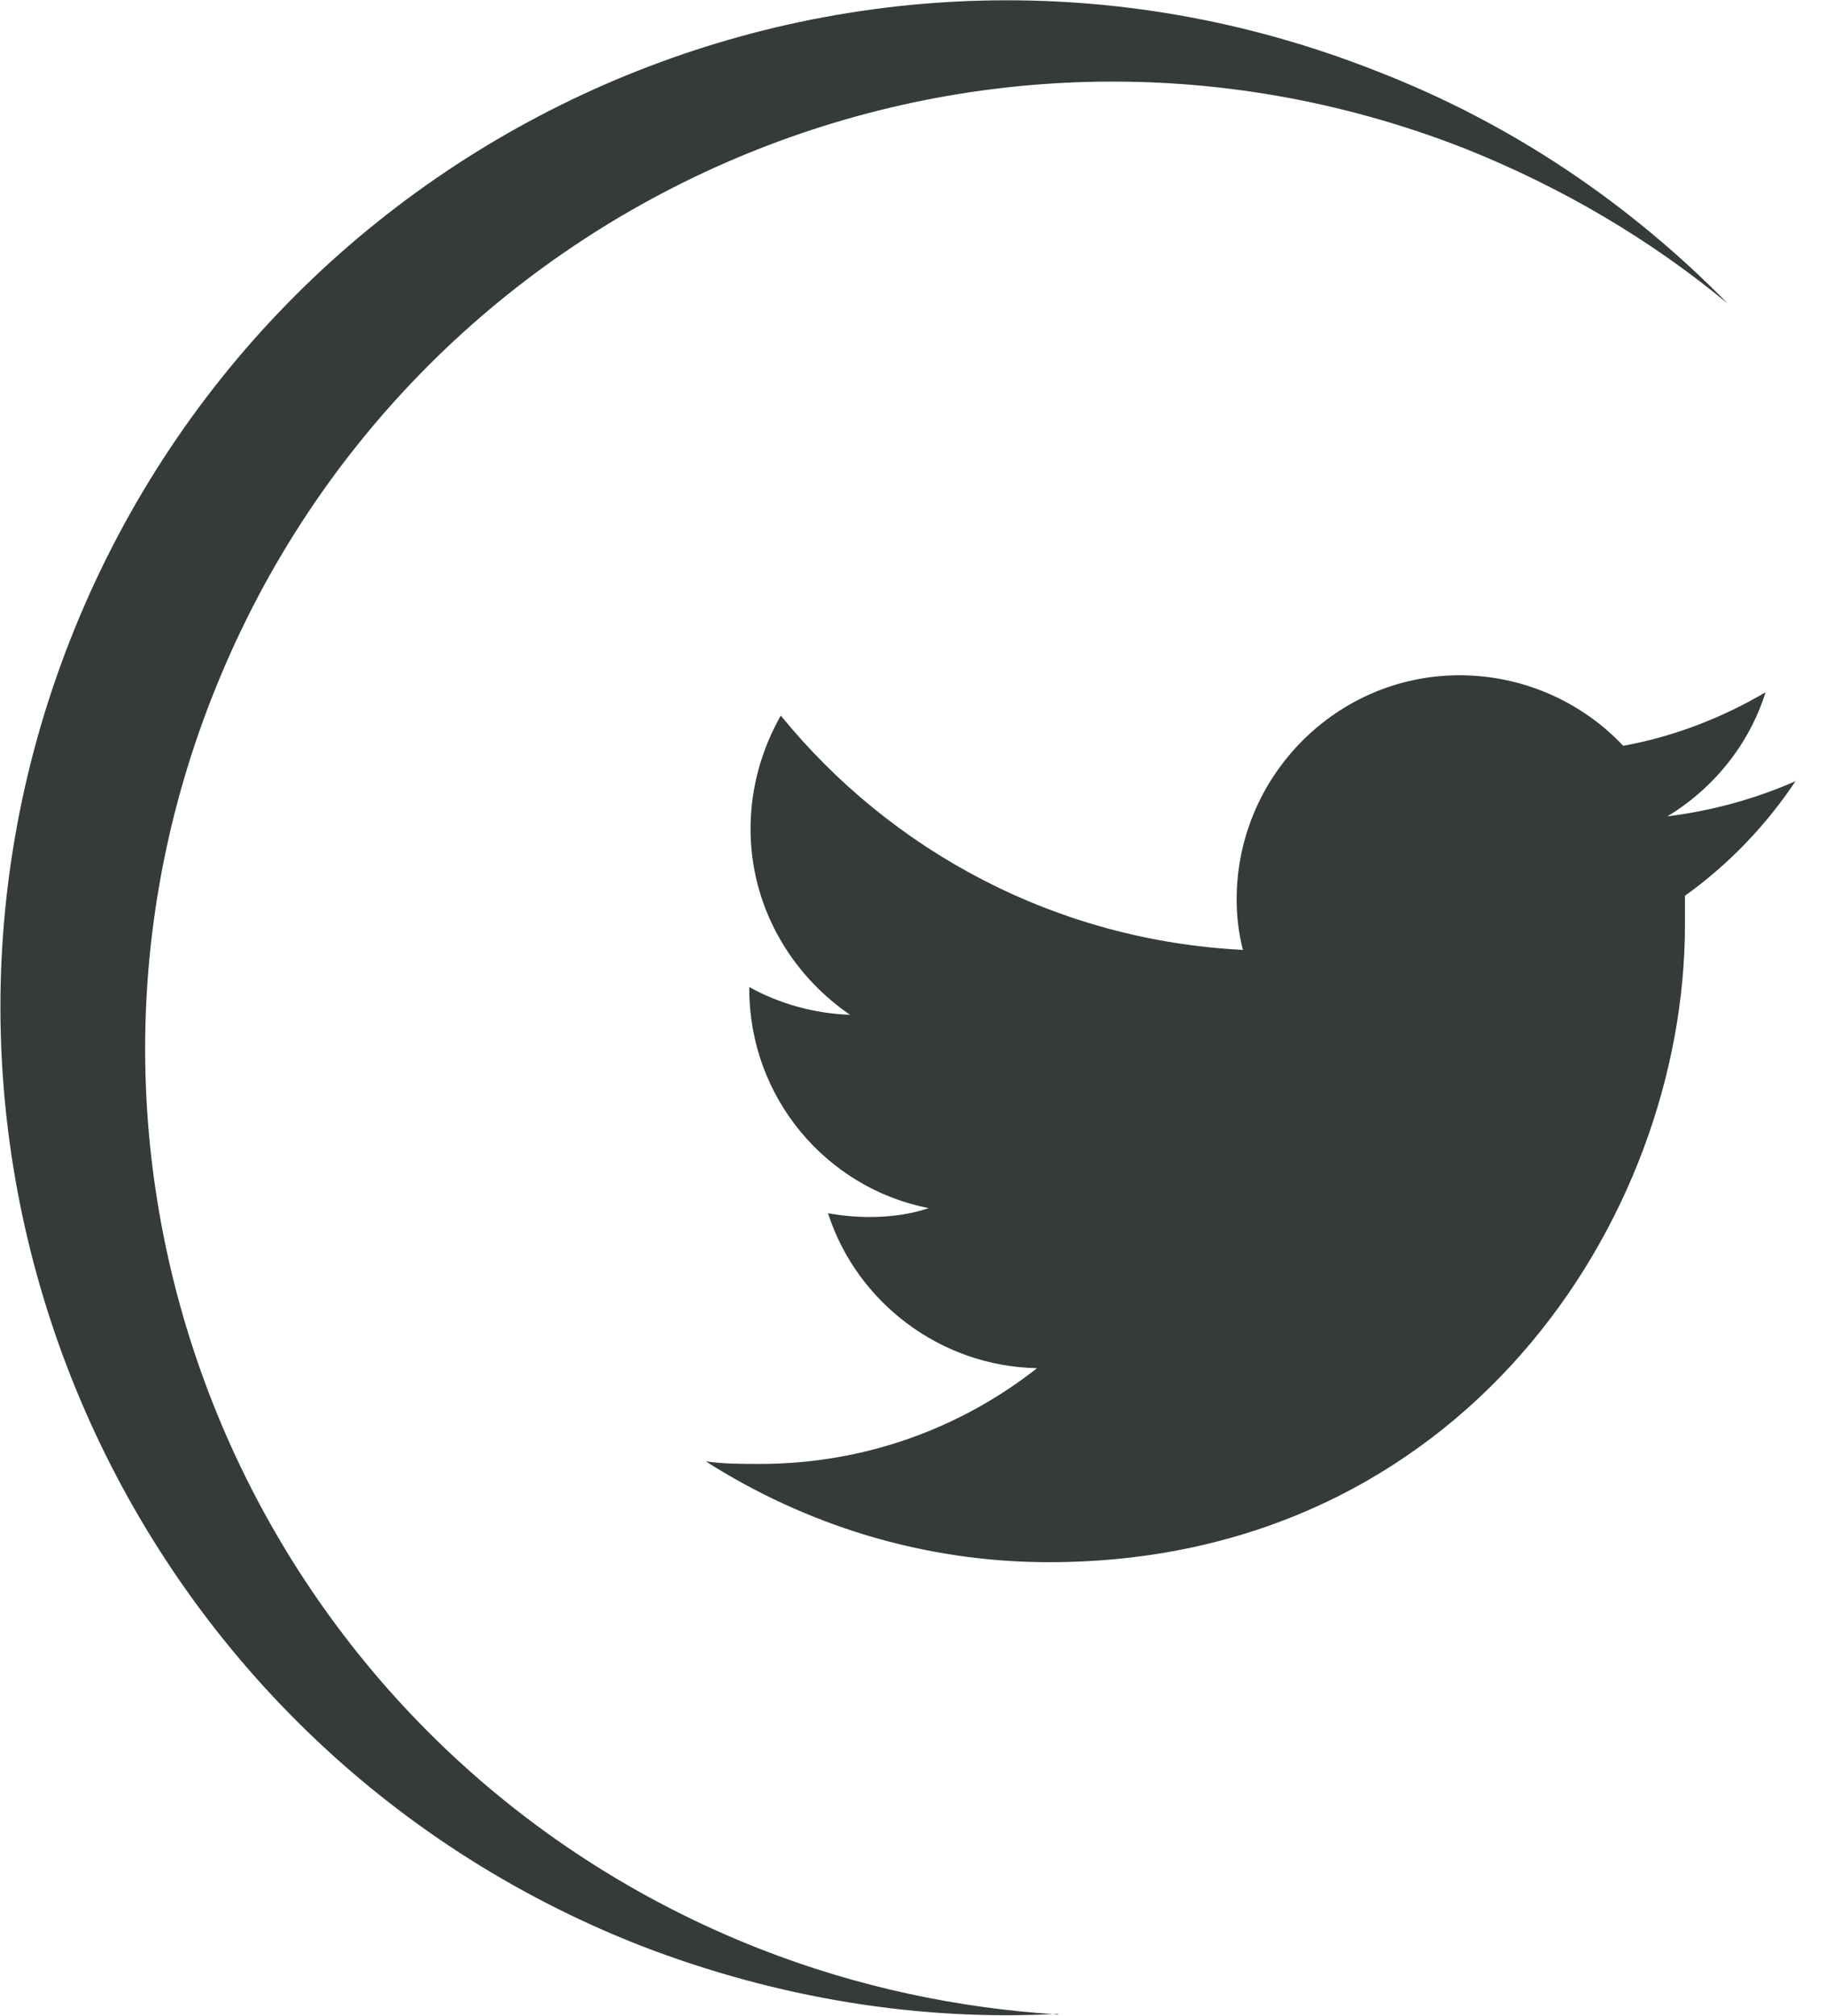
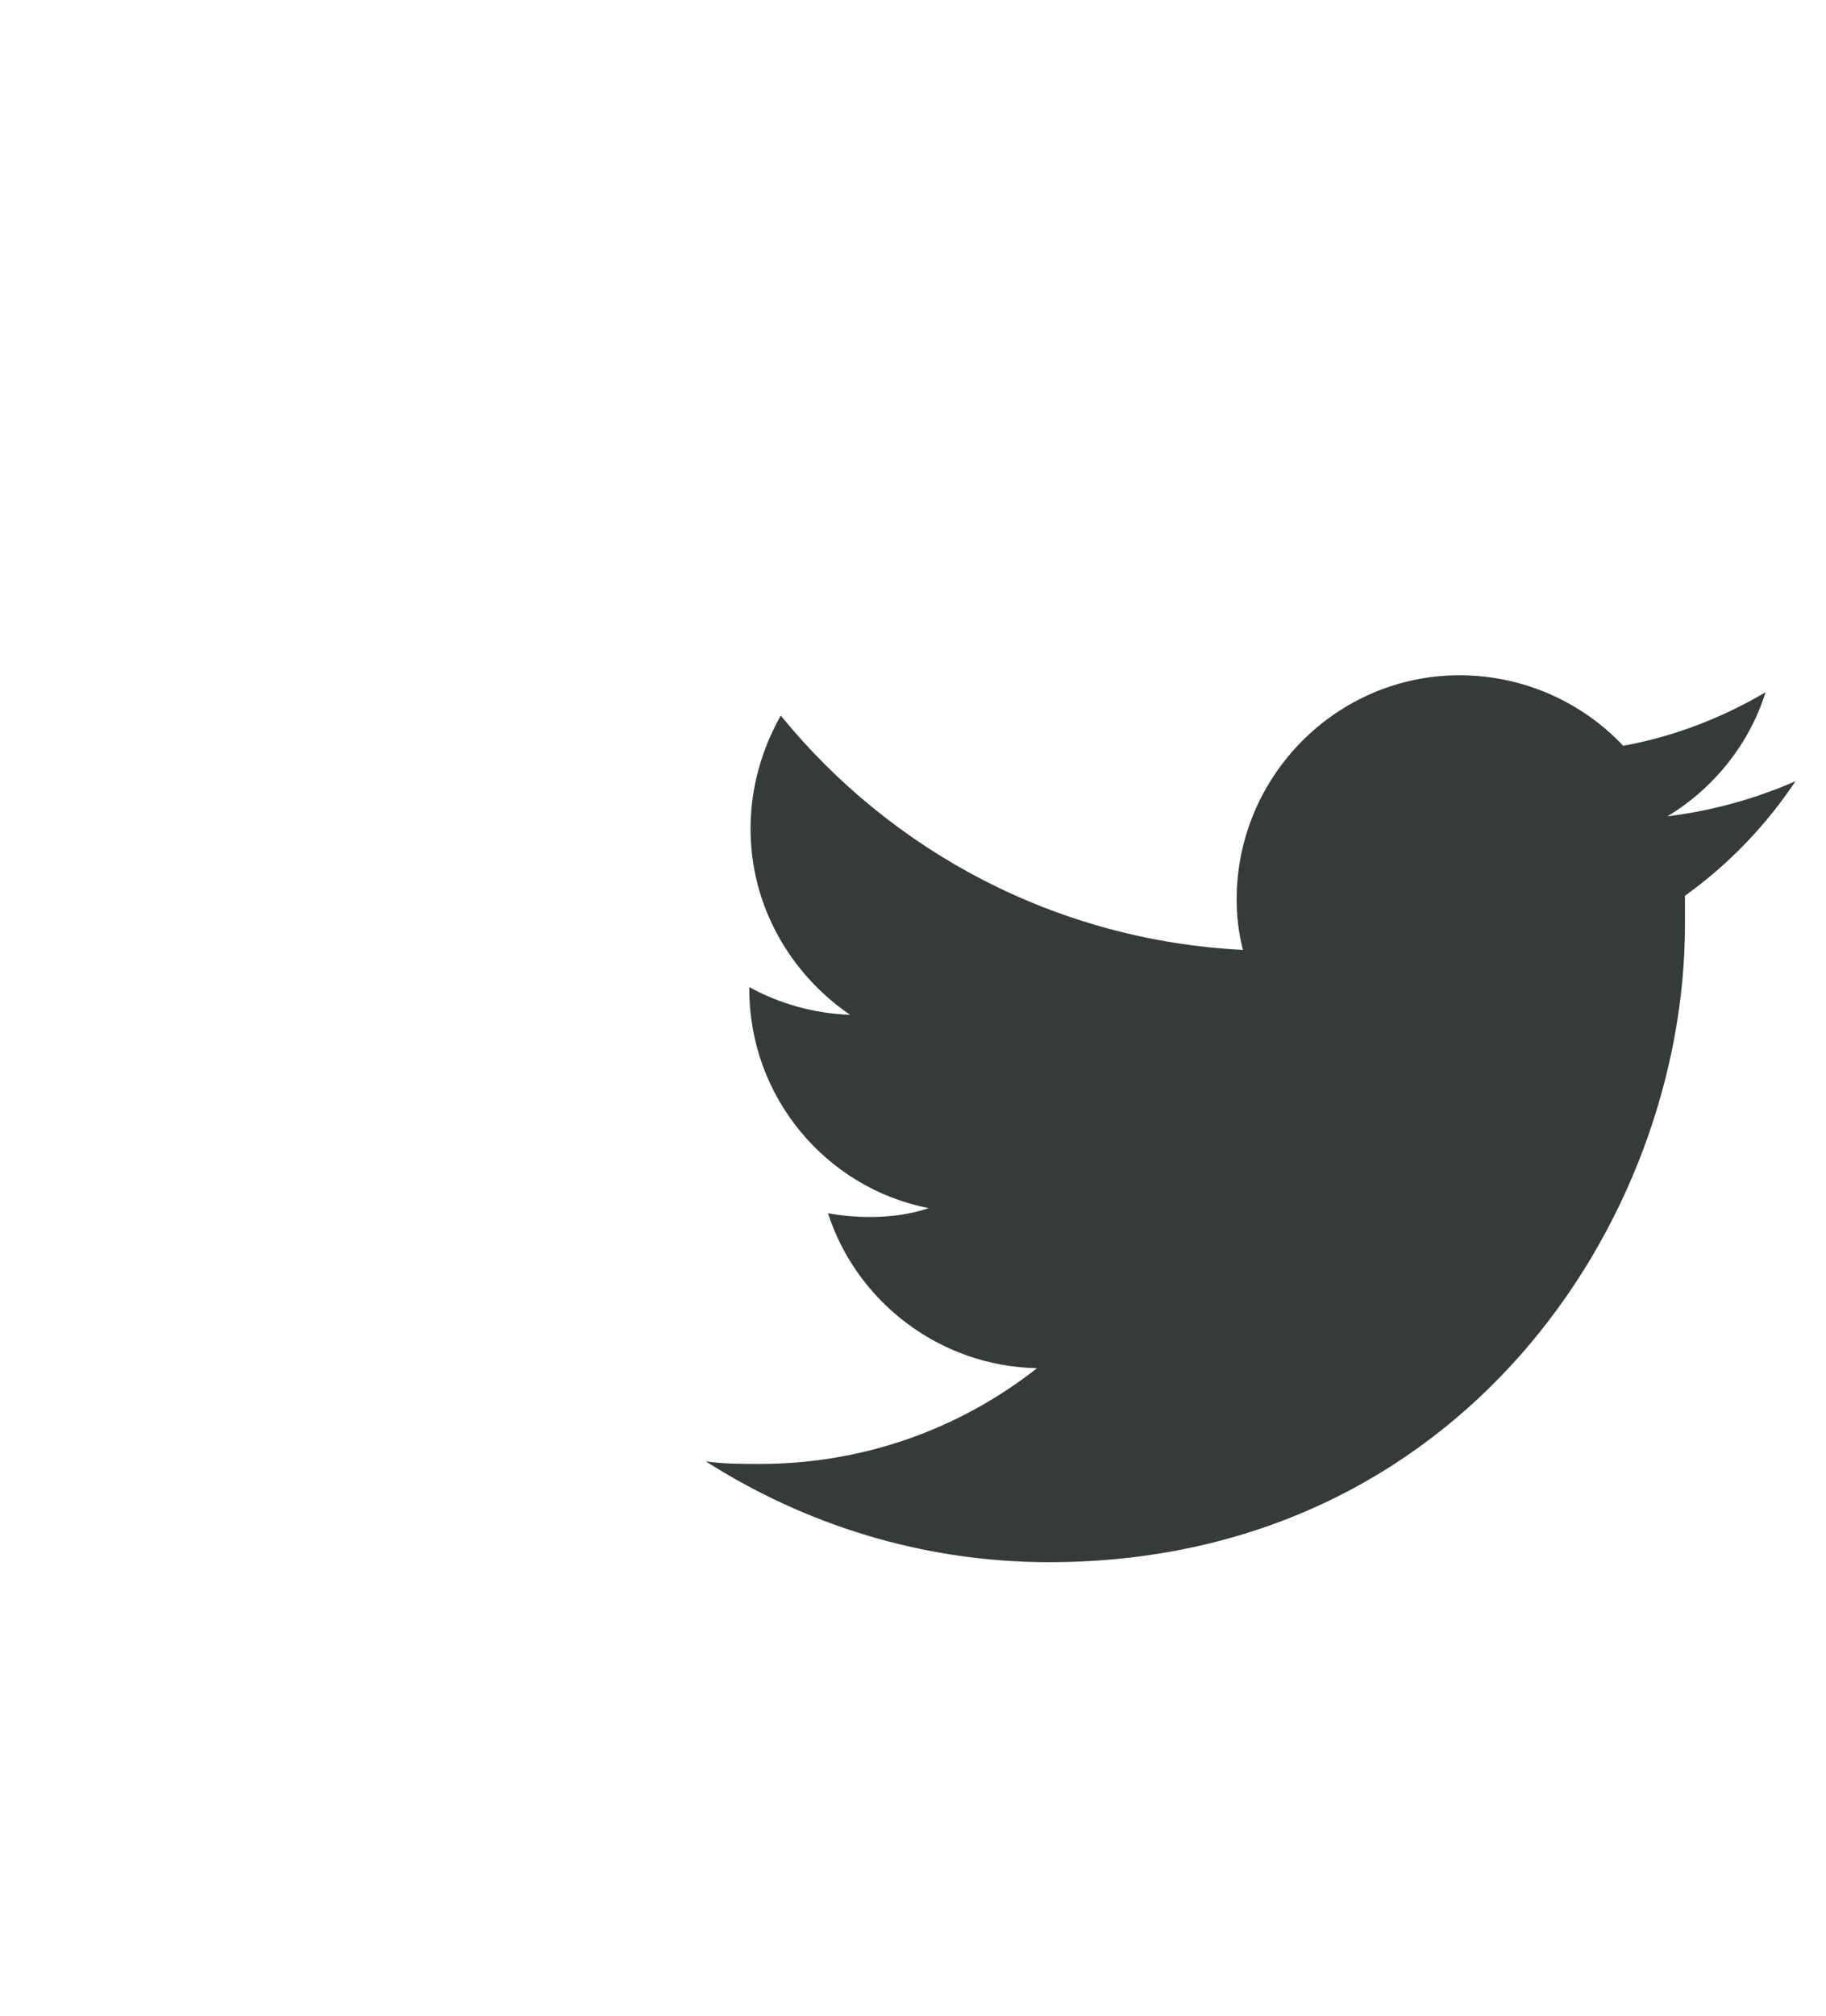
<svg xmlns="http://www.w3.org/2000/svg" width="29" height="32">
  <path fill="#353A3B" d="M28.52 12.4c-.64.28-1.32.47-2.04.56.73-.44 1.3-1.14 1.56-1.97-.68.4-1.44.7-2.26.85-.64-.68-1.57-1.12-2.6-1.12-1.95 0-3.54 1.6-3.54 3.56 0 .26.03.53.1.8-2.96-.15-5.58-1.56-7.34-3.72-.3.53-.48 1.14-.48 1.8 0 1.22.63 2.3 1.58 2.95-.58-.02-1.13-.18-1.6-.44v.03c0 1.72 1.22 3.16 2.85 3.48-.3.1-.62.14-.94.14-.22 0-.44-.02-.66-.06.45 1.4 1.77 2.43 3.32 2.46-1.22.96-2.75 1.52-4.4 1.52-.3 0-.58 0-.86-.04 1.57 1 3.44 1.6 5.45 1.6 6.53 0 10.1-5.43 10.1-10.12 0-.15 0-.3 0-.46.7-.5 1.3-1.13 1.77-1.84" />
-   <path fill="#353A3B" fill-rule="evenodd" d="M16.8 31.98c-1.58-.1-3.17-.43-4.73-1.04-7.9-3.1-11.8-12-8.7-19.88 3.1-7.9 12-11.8 19.9-8.7 1.55.62 2.95 1.45 4.17 2.46-1.54-1.57-3.42-2.86-5.6-3.7-8.23-3.24-17.5.82-20.73 9.05-3.22 8.22.85 17.5 9.07 20.72 2.18.84 4.44 1.2 6.63 1.08" clip-rule="evenodd" />
</svg>